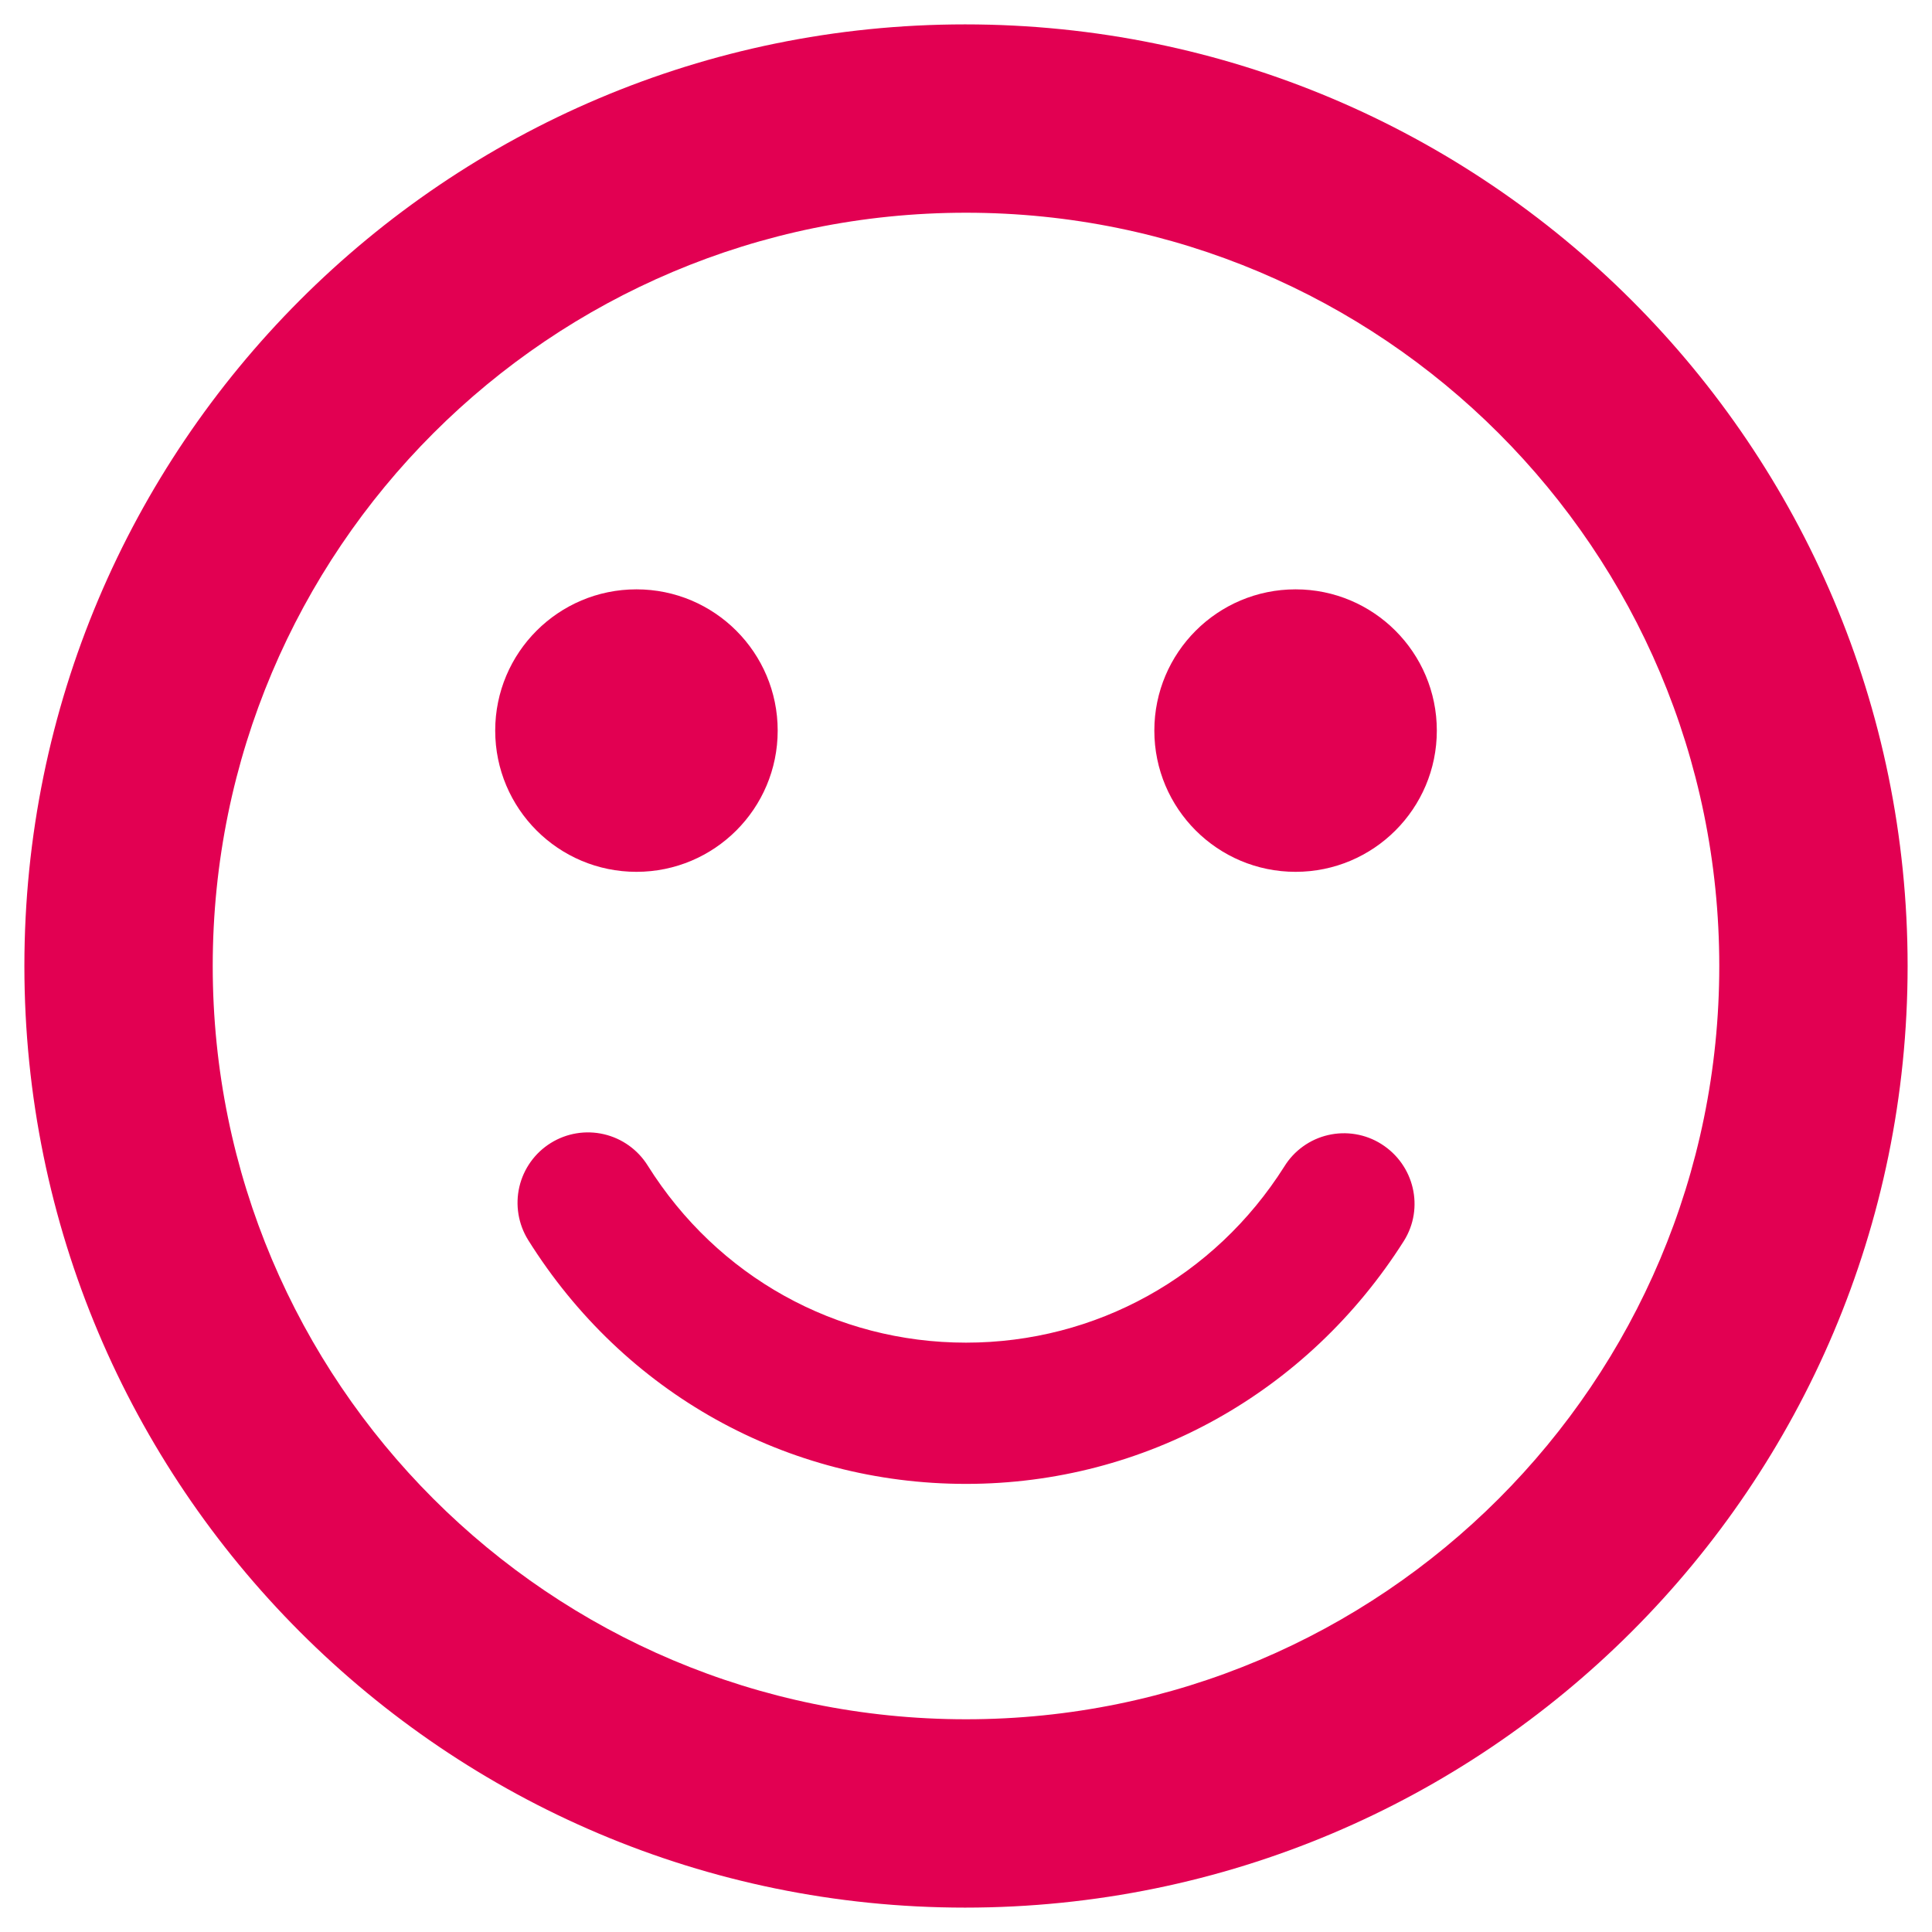
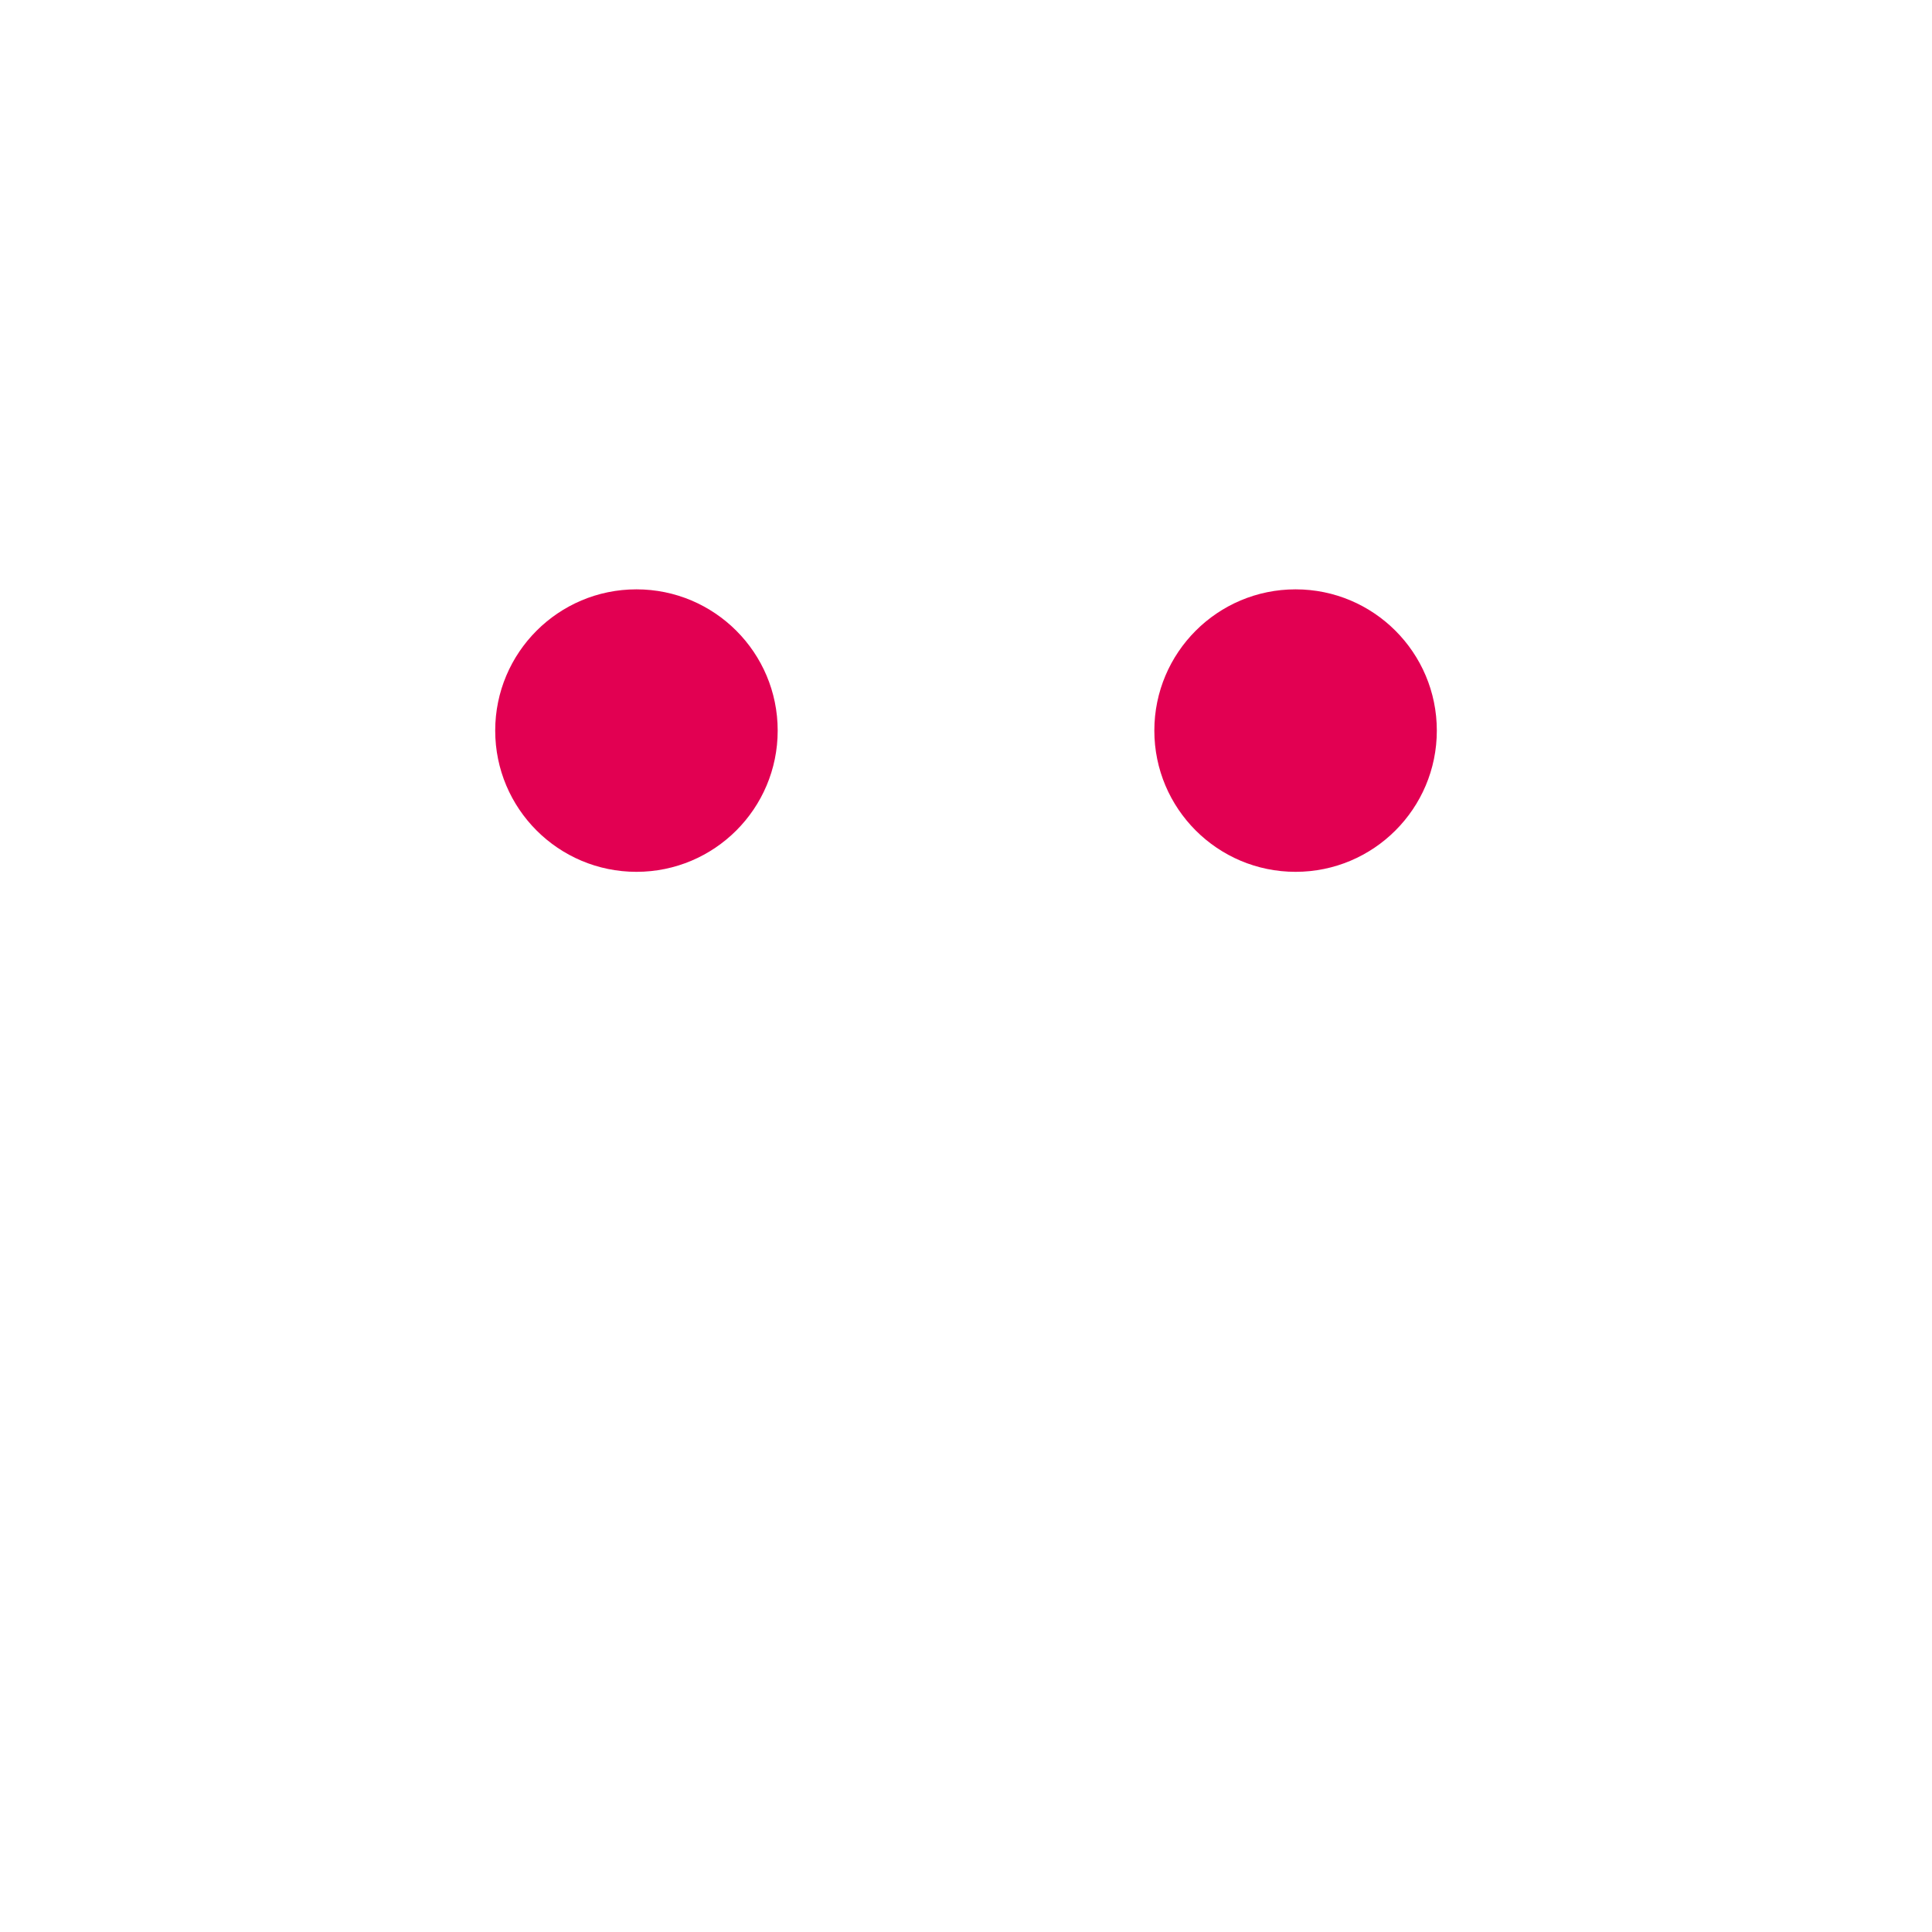
<svg xmlns="http://www.w3.org/2000/svg" width="66" height="66" viewBox="0 0 66 66" fill="none">
  <path d="M44.259 29.783C46.923 29.783 49.084 27.623 49.084 24.958C49.084 22.294 46.923 20.133 44.259 20.133C41.594 20.133 39.434 22.294 39.434 24.958C39.434 27.623 41.594 29.783 44.259 29.783Z" fill="#E20052" />
-   <path d="M21.742 29.783C24.407 29.783 26.567 27.623 26.567 24.958C26.567 22.294 24.407 20.133 21.742 20.133C19.077 20.133 16.917 22.294 16.917 24.958C16.917 27.623 19.077 29.783 21.742 29.783Z" fill="#E20052" />
-   <path d="M32.968 0.833C15.212 0.833 0.833 15.244 0.833 33C0.833 50.756 15.212 65.167 32.968 65.167C50.756 65.167 65.167 50.756 65.167 33C65.167 15.244 50.756 0.833 32.968 0.833ZM33 58.733C18.782 58.733 7.267 47.218 7.267 33C7.267 18.782 18.782 7.267 33 7.267C47.218 7.267 58.733 18.782 58.733 33C58.733 47.218 47.218 58.733 33 58.733ZM47.186 39.08C46.918 38.911 46.619 38.798 46.307 38.746C45.995 38.694 45.676 38.704 45.368 38.776C45.06 38.847 44.77 38.979 44.513 39.164C44.256 39.349 44.038 39.582 43.873 39.852C41.492 43.615 37.439 45.867 33 45.867C28.561 45.867 24.508 43.615 22.128 39.819C21.791 39.278 21.253 38.892 20.631 38.747C20.01 38.602 19.356 38.71 18.815 39.047C18.273 39.384 17.887 39.923 17.742 40.544C17.598 41.165 17.706 41.819 18.043 42.361C21.324 47.604 26.889 50.692 33 50.692C39.112 50.692 44.677 47.572 47.958 42.393C48.665 41.267 48.312 39.787 47.186 39.08Z" fill="#E20052" />
+   <path d="M21.742 29.783C24.407 29.783 26.567 27.623 26.567 24.958C26.567 22.294 24.407 20.133 21.742 20.133C19.077 20.133 16.917 22.294 16.917 24.958C16.917 27.623 19.077 29.783 21.742 29.783" fill="#E20052" />
</svg>